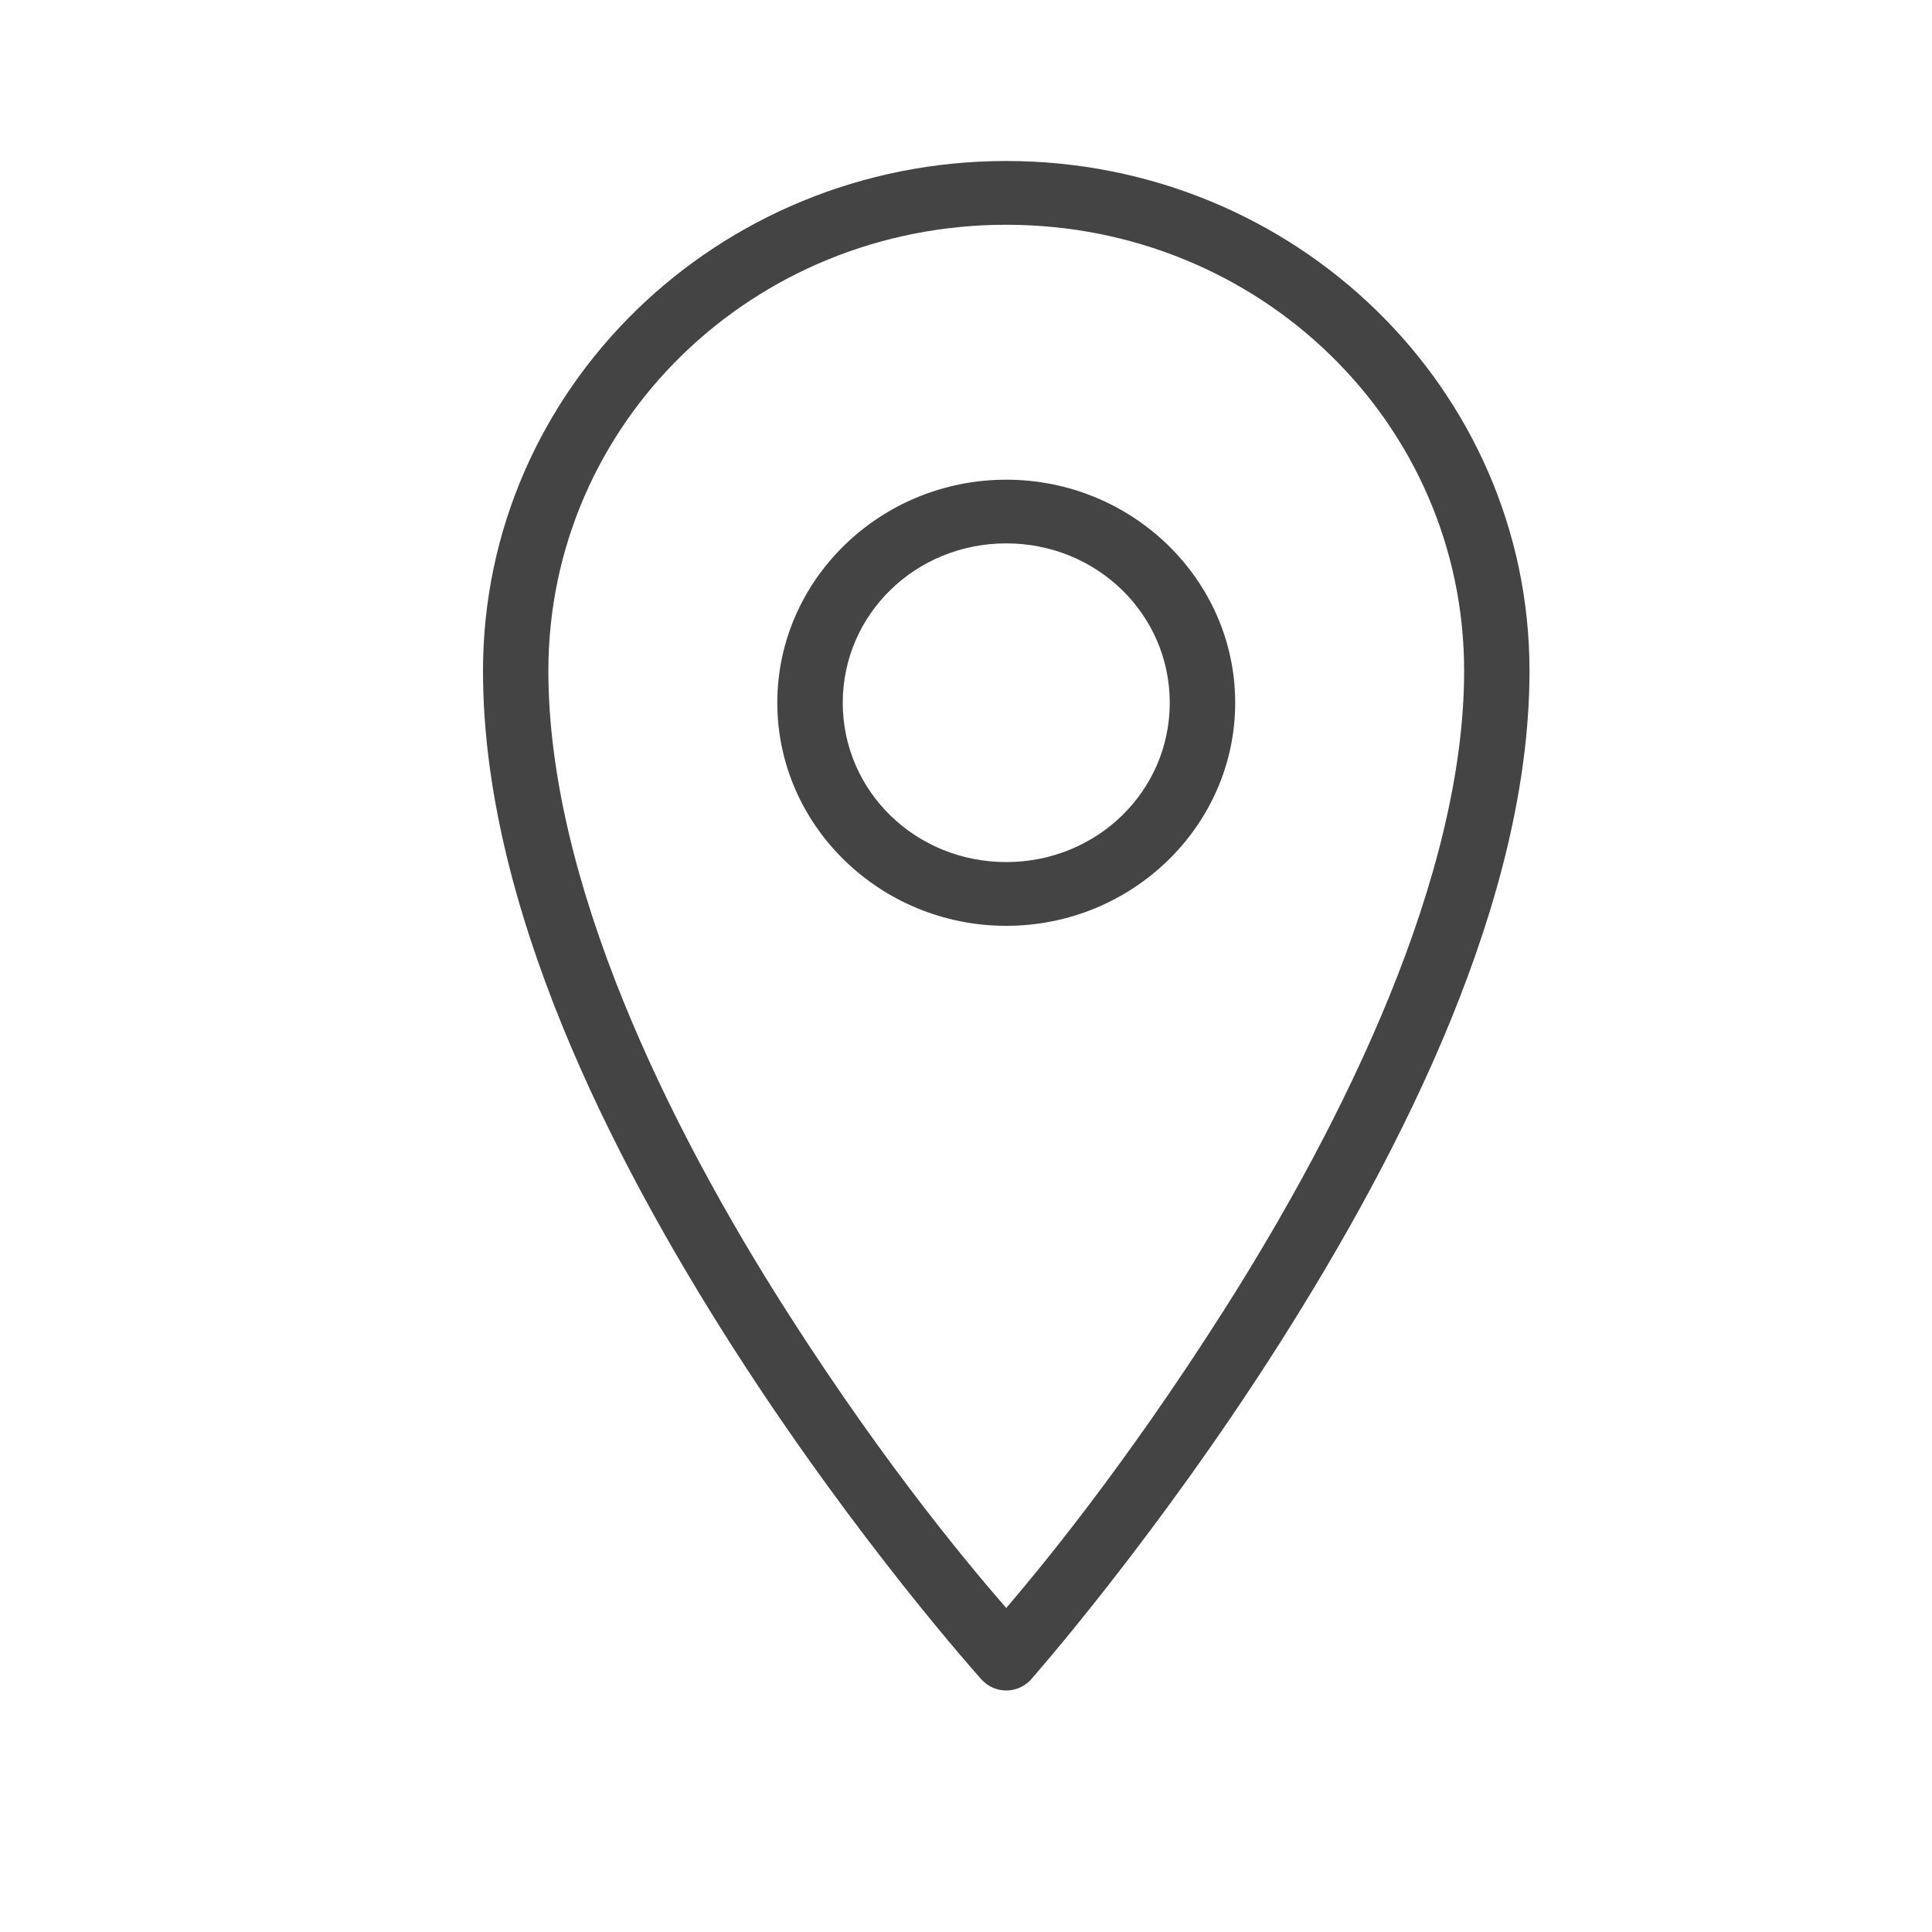
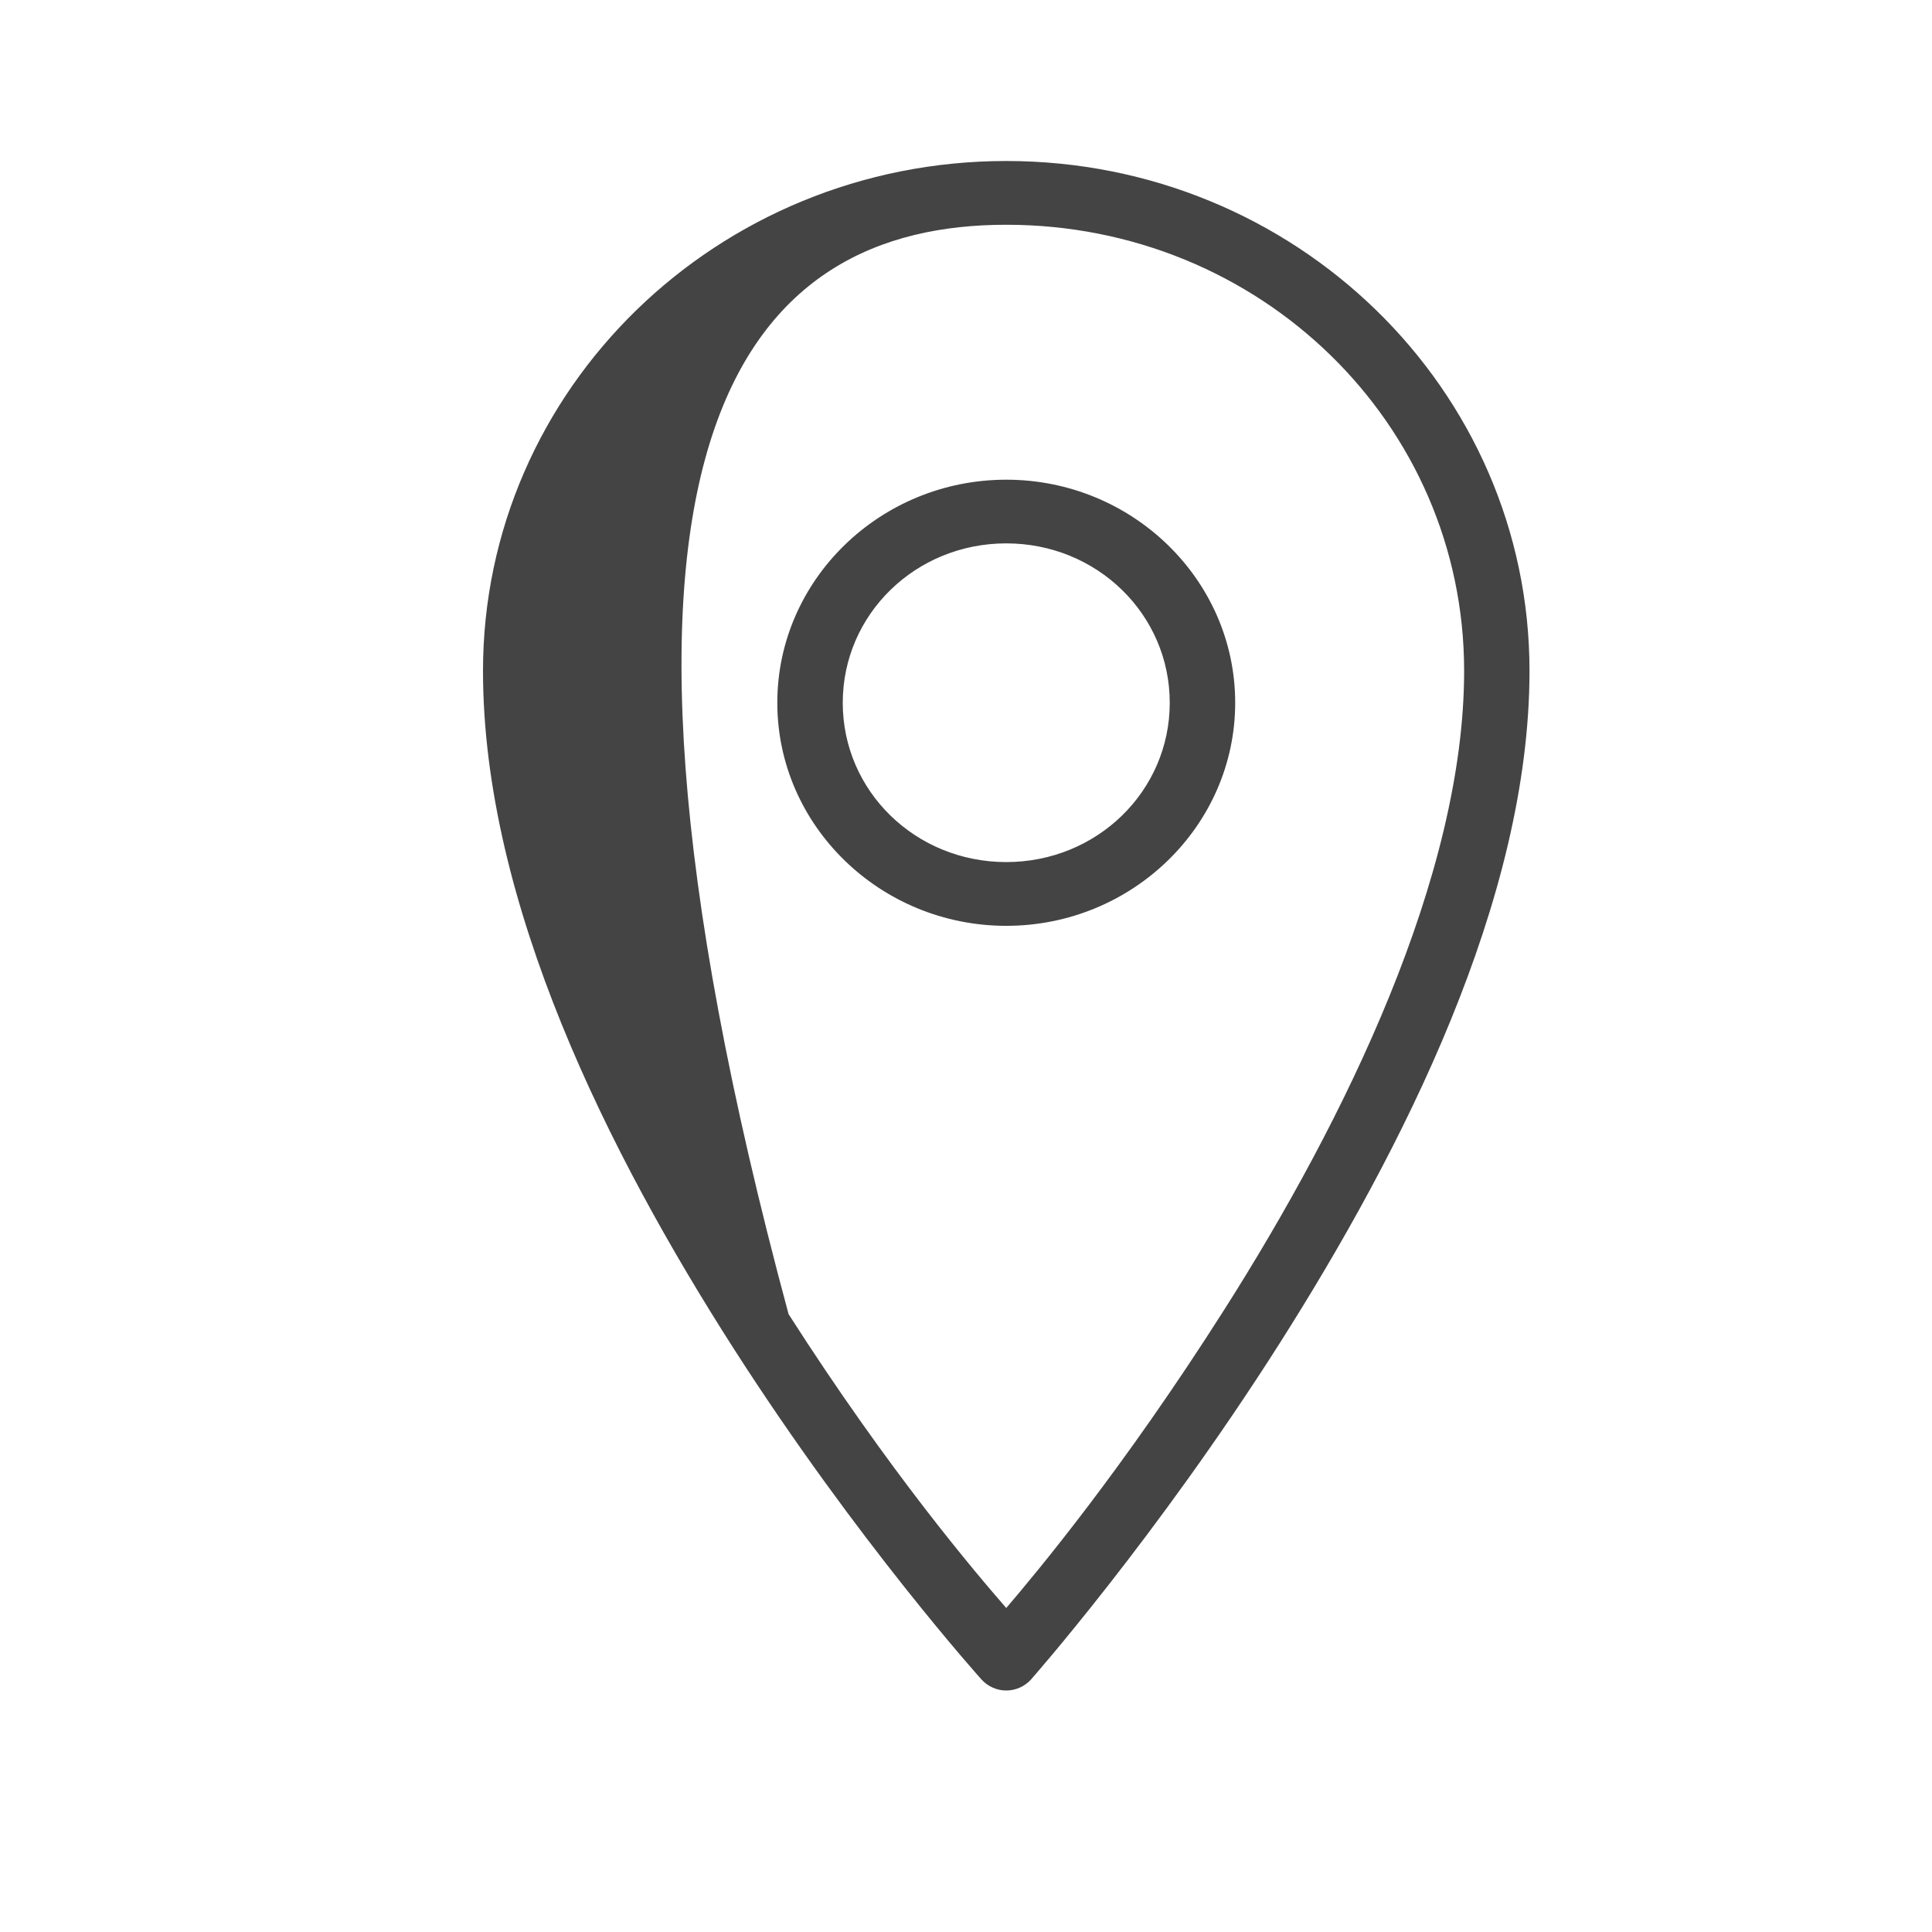
<svg xmlns="http://www.w3.org/2000/svg" width="24" height="24" viewBox="0 0 24 24" fill="none">
-   <path d="M12.5 2C8.909 2 6 4.834 6 8.334C6 11.227 7.568 14.337 9.11 16.746C10.653 19.155 12.195 20.866 12.195 20.866C12.273 20.951 12.384 21 12.5 21C12.616 21 12.727 20.951 12.805 20.866C12.805 20.866 14.349 19.12 15.89 16.697C17.43 14.273 19 11.171 19 8.334C19 4.834 16.091 2 12.5 2ZM12.5 2.792C15.653 2.792 18.188 5.261 18.188 8.334C18.188 10.881 16.71 13.908 15.204 16.276C13.943 18.26 12.874 19.537 12.5 19.975C12.122 19.54 11.054 18.291 9.796 16.325C8.291 13.975 6.812 10.943 6.812 8.334C6.812 5.261 9.347 2.792 12.5 2.792ZM12.5 5.959C10.934 5.959 9.656 7.203 9.656 8.73C9.656 10.256 10.934 11.501 12.5 11.501C14.066 11.501 15.344 10.256 15.344 8.73C15.344 7.203 14.066 5.959 12.5 5.959ZM12.5 6.75C13.627 6.75 14.531 7.632 14.531 8.73C14.531 9.828 13.627 10.709 12.5 10.709C11.373 10.709 10.469 9.828 10.469 8.73C10.469 7.632 11.373 6.75 12.5 6.75Z" fill="#444444" />
+   <path d="M12.5 2C8.909 2 6 4.834 6 8.334C6 11.227 7.568 14.337 9.11 16.746C10.653 19.155 12.195 20.866 12.195 20.866C12.273 20.951 12.384 21 12.5 21C12.616 21 12.727 20.951 12.805 20.866C12.805 20.866 14.349 19.12 15.89 16.697C17.43 14.273 19 11.171 19 8.334C19 4.834 16.091 2 12.5 2ZM12.5 2.792C15.653 2.792 18.188 5.261 18.188 8.334C18.188 10.881 16.71 13.908 15.204 16.276C13.943 18.26 12.874 19.537 12.5 19.975C12.122 19.54 11.054 18.291 9.796 16.325C6.812 5.261 9.347 2.792 12.5 2.792ZM12.5 5.959C10.934 5.959 9.656 7.203 9.656 8.73C9.656 10.256 10.934 11.501 12.5 11.501C14.066 11.501 15.344 10.256 15.344 8.73C15.344 7.203 14.066 5.959 12.5 5.959ZM12.5 6.75C13.627 6.75 14.531 7.632 14.531 8.73C14.531 9.828 13.627 10.709 12.5 10.709C11.373 10.709 10.469 9.828 10.469 8.73C10.469 7.632 11.373 6.75 12.5 6.75Z" fill="#444444" />
</svg>